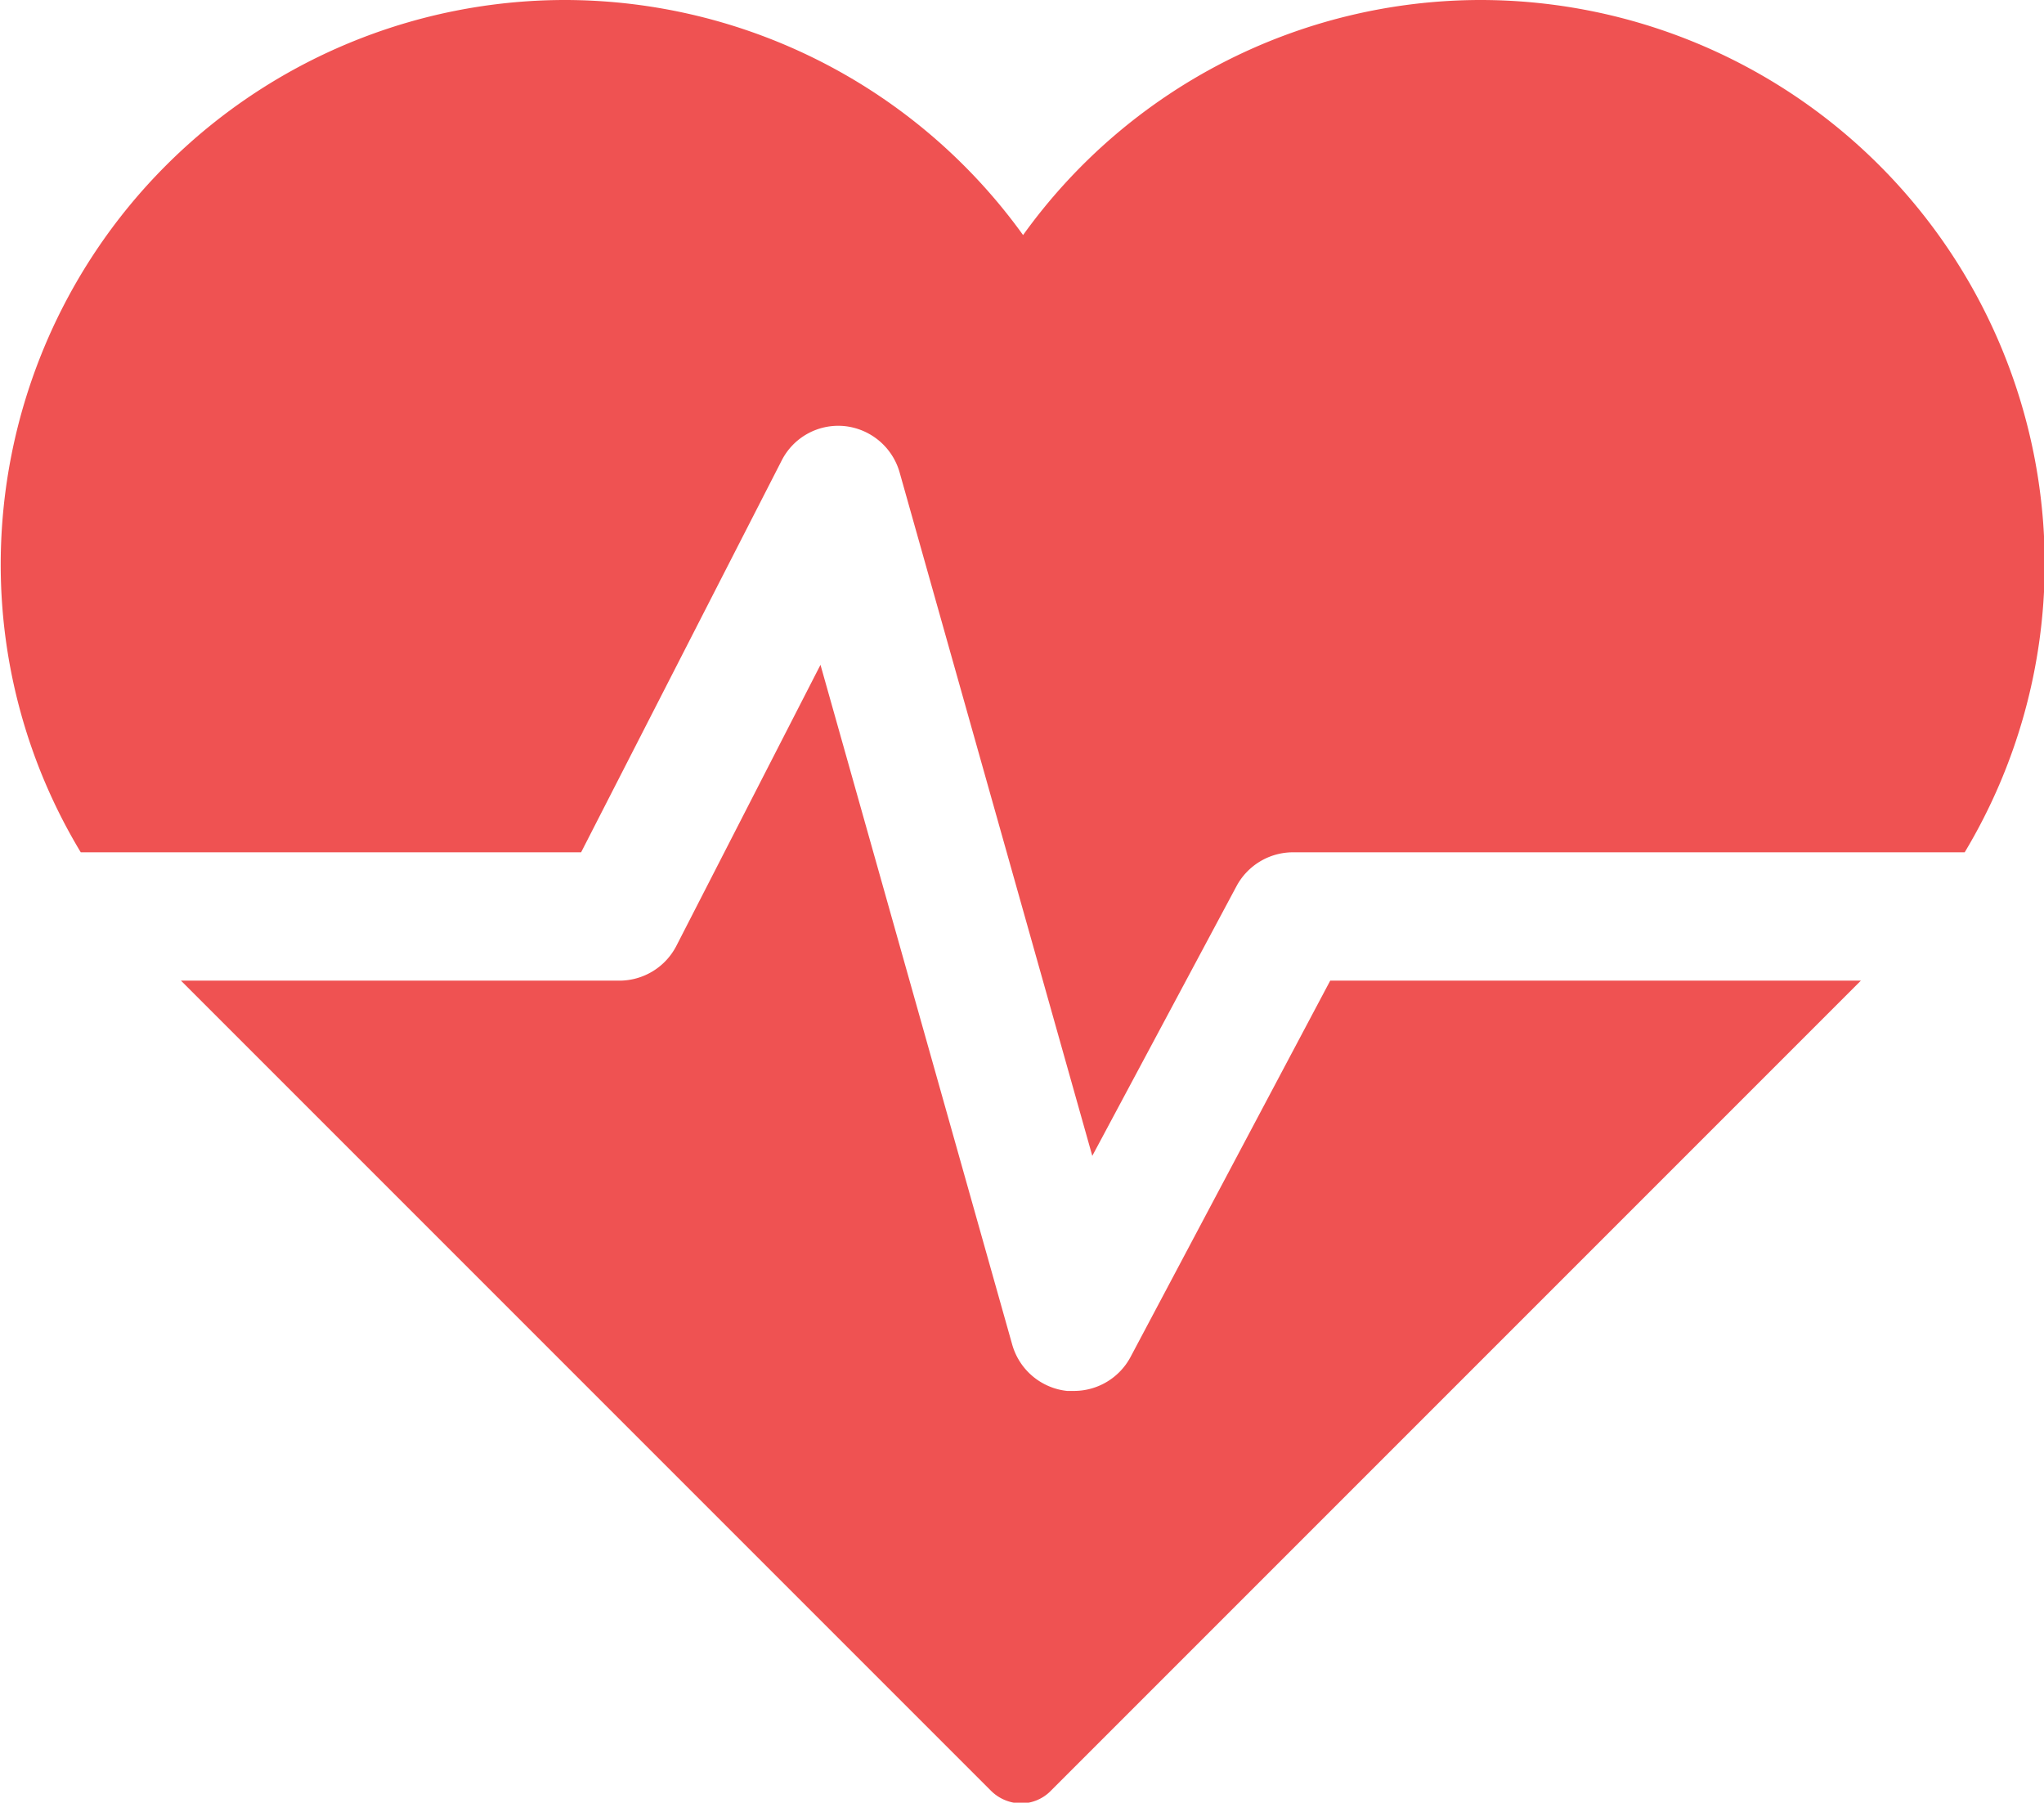
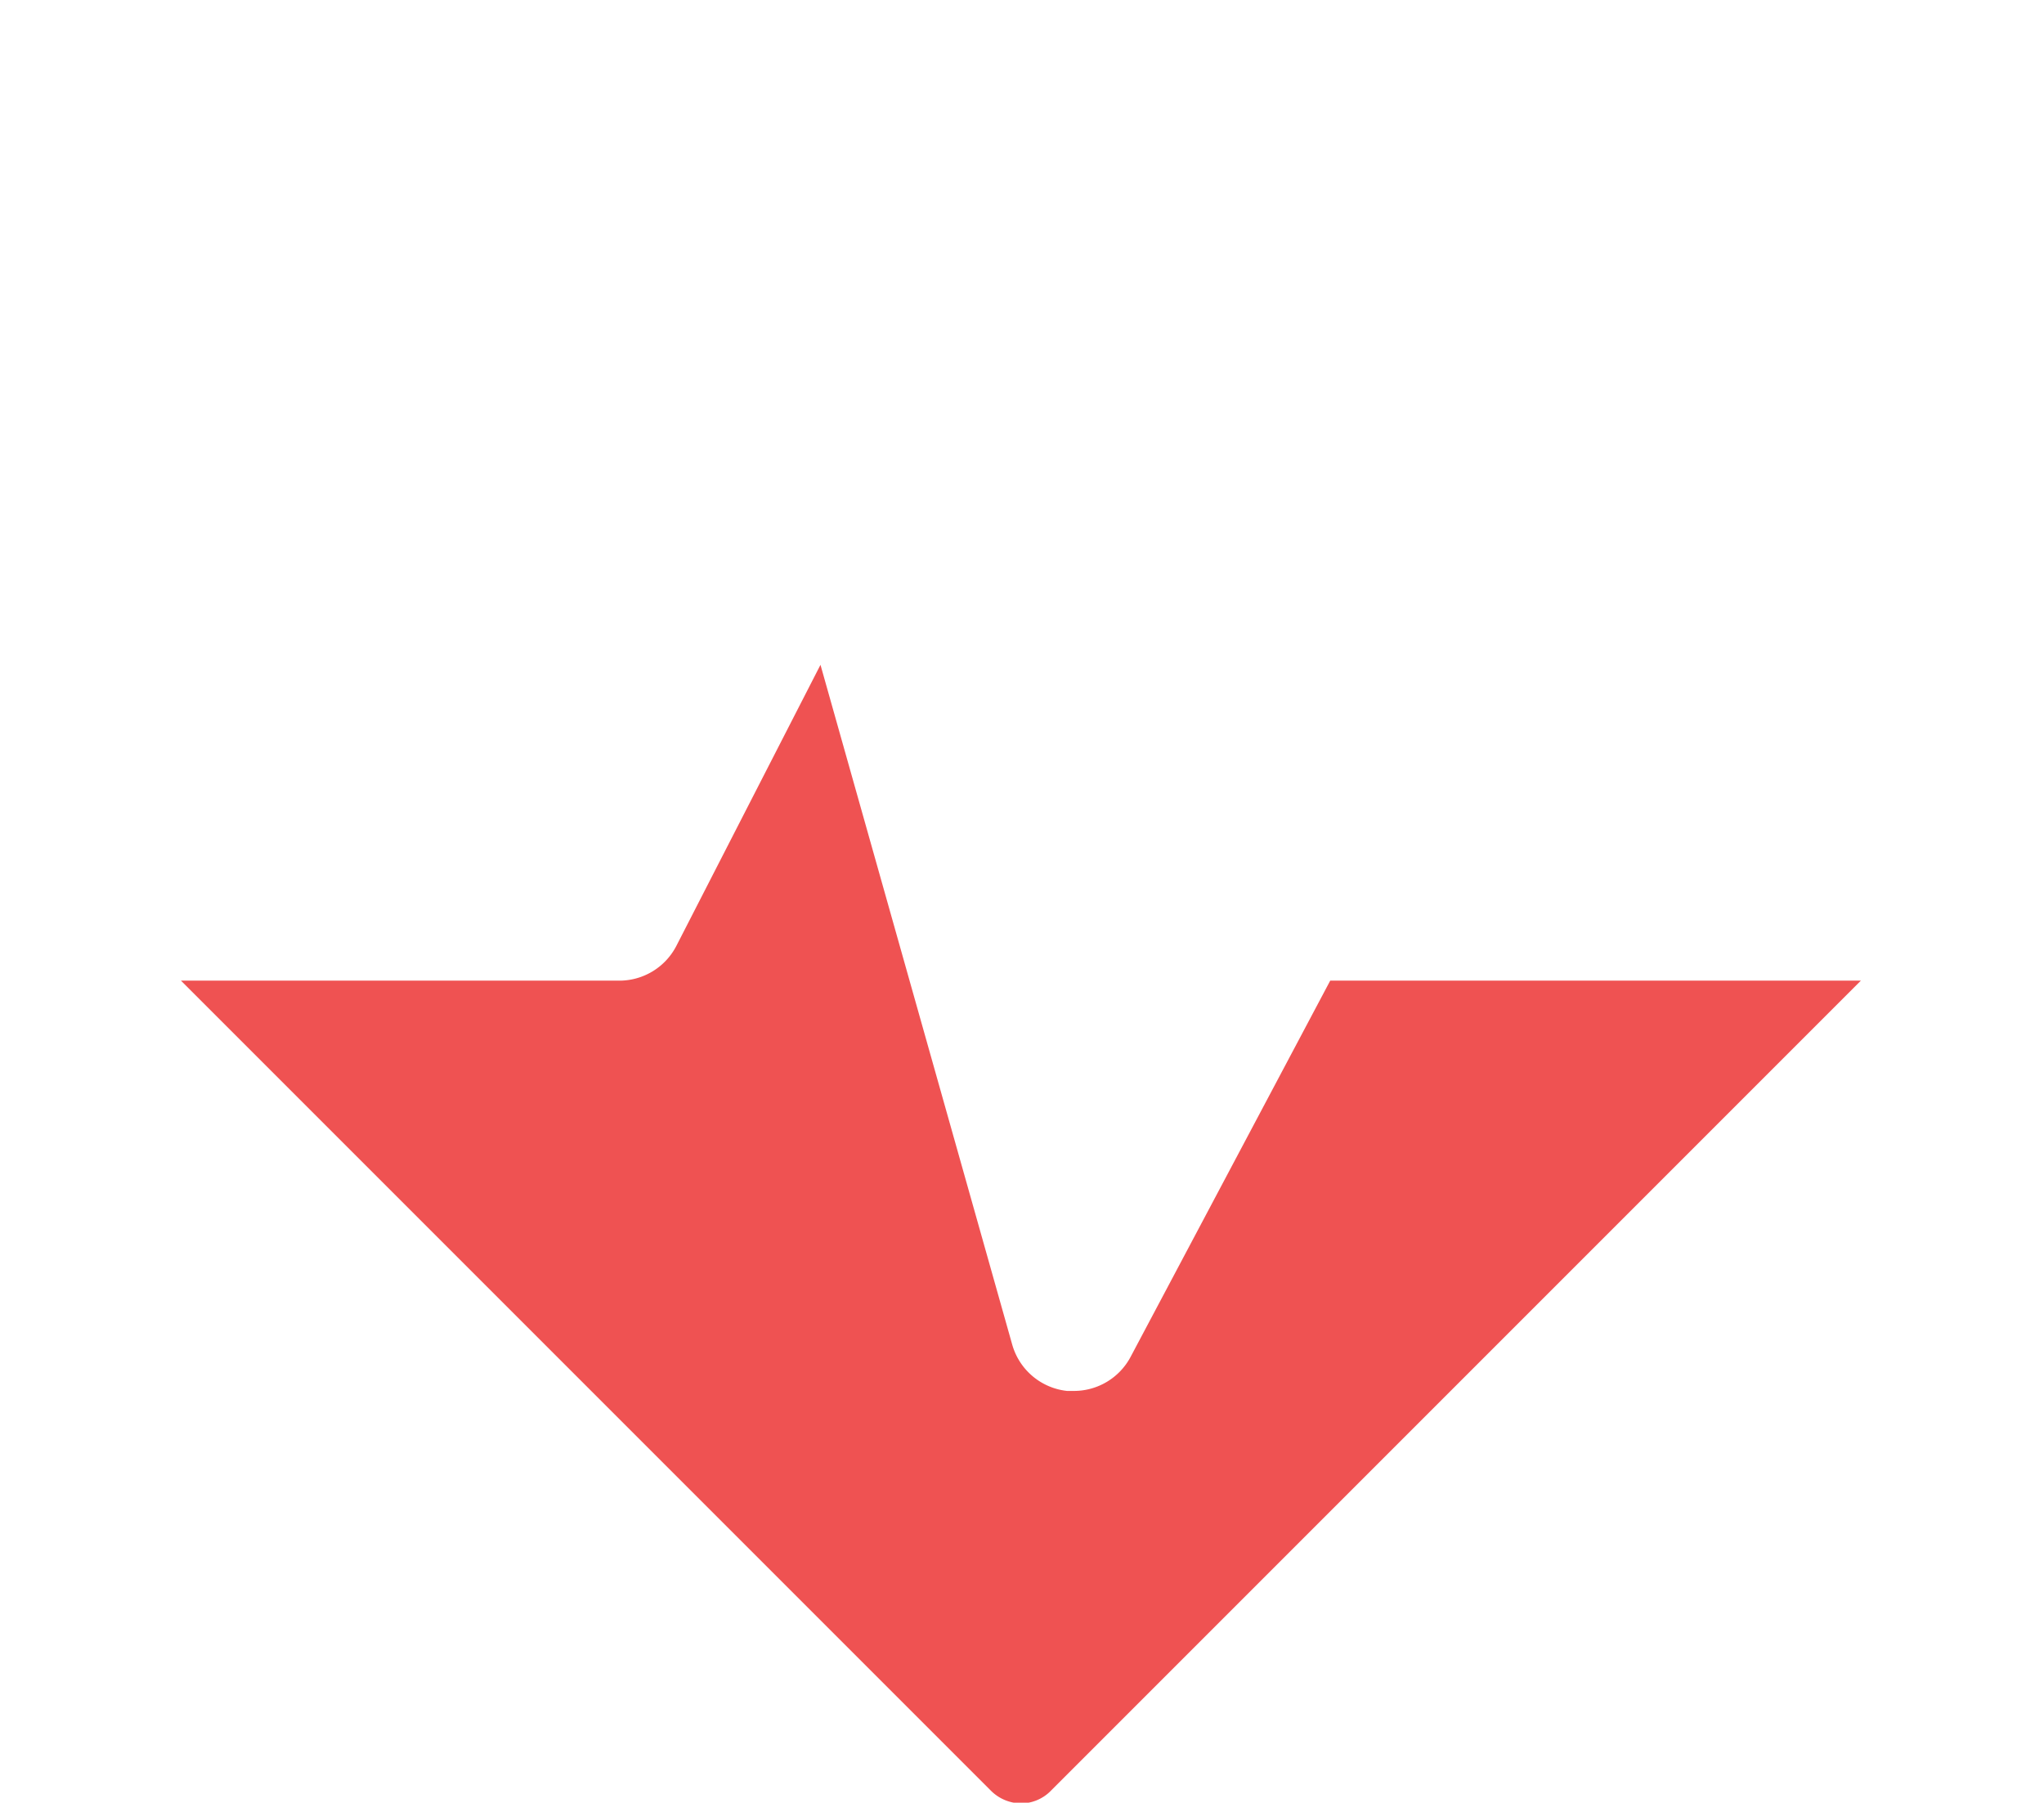
<svg xmlns="http://www.w3.org/2000/svg" id="Layer_1" data-name="Layer 1" viewBox="0 0 28.35 25">
  <defs>
    <style>.cls-1{fill:#ef5252;}</style>
  </defs>
  <title>purepulse-logo</title>
  <g id="PurePulse_Heart_Rate" data-name="PurePulse™ Heart Rate">
-     <path class="cls-1" d="M-151.11-524.68l2.78-5.43a0.88,0.88,0,0,1,.88-0.48,0.89,0.89,0,0,1,.76.65l2.67,9.47,2-3.74a0.89,0.89,0,0,1,.78-0.47h9.32a7.78,7.78,0,0,0,1.11-4,7.83,7.83,0,0,0-7.82-7.82,7.82,7.82,0,0,0-6.35,3.26,7.84,7.84,0,0,0-6.36-3.26,7.83,7.83,0,0,0-7.82,7.82,7.72,7.72,0,0,0,1.11,4h7Z" transform="translate(159.17 536.5)" />
-     <path class="cls-1" d="M-140.72-522.9l-2.77,5.22a0.89,0.89,0,0,1-.78.47h-0.1a0.89,0.89,0,0,1-.76-0.64l-2.66-9.43-2,3.9a0.89,0.89,0,0,1-.79.48h-6.08l11.23,11.23a0.6,0.6,0,0,0,.42.18,0.58,0.58,0,0,0,.42-0.18l11.23-11.23h-7.36Z" transform="translate(159.17 536.5)" />
+     <path class="cls-1" d="M-140.72-522.9l-2.77,5.22a0.89,0.89,0,0,1-.78.47h-0.1a0.89,0.89,0,0,1-.76-0.64l-2.66-9.43-2,3.9a0.89,0.89,0,0,1-.79.48h-6.08l11.23,11.23a0.6,0.6,0,0,0,.42.18,0.58,0.58,0,0,0,.42-0.18l11.23-11.23h-7.36" transform="translate(159.17 536.5)" />
  </g>
</svg>